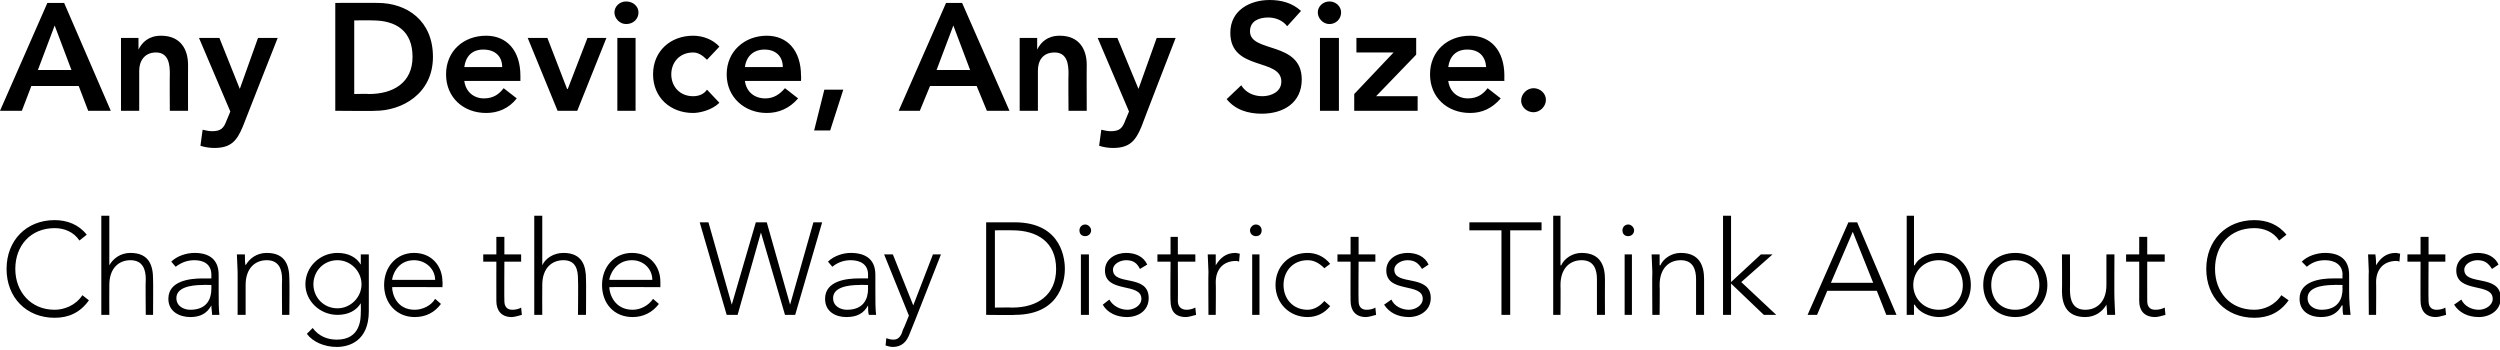
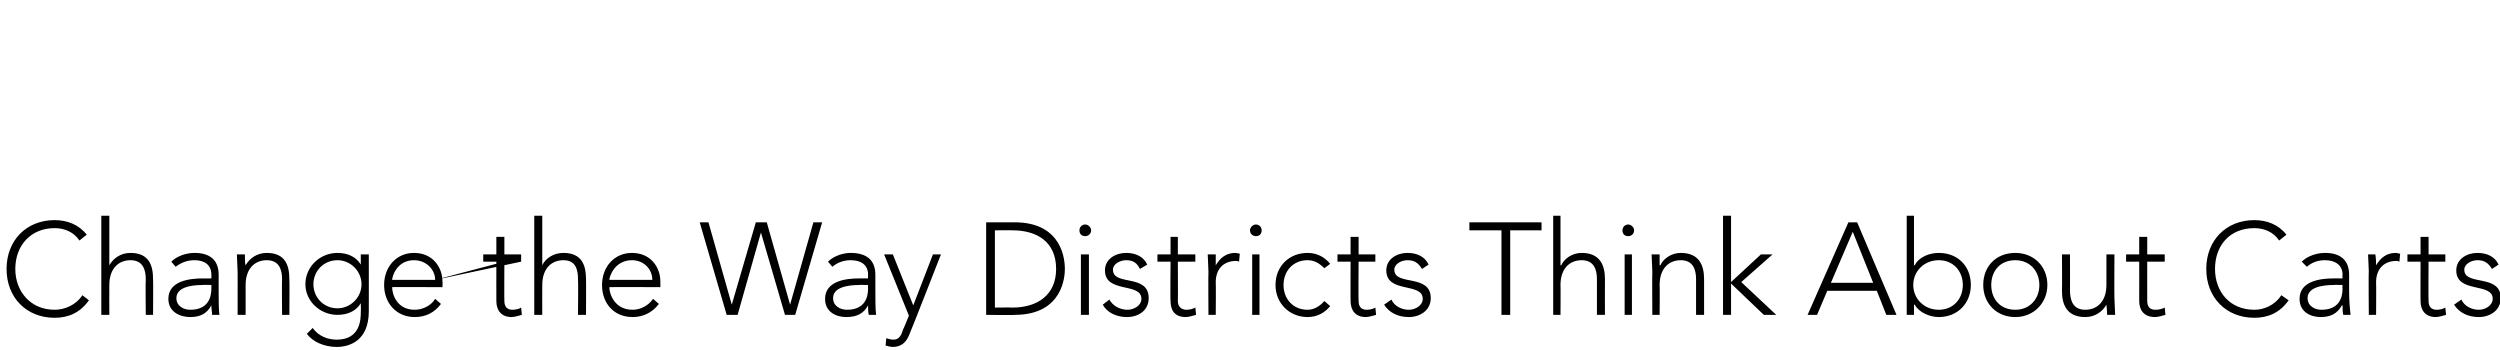
<svg xmlns="http://www.w3.org/2000/svg" version="1.1" style="top: 1.35% !important; height89.99% !important;" width="343px" height="48px" viewBox="0 0 343 48">
  <desc>Any Device, Any Size. Change the Way Districts Think About Carts</desc>
  <defs />
  <g id="Polygon18217">
-     <path d="M 12.2 41.2 C 11 42.9 9.4 43.6 7.5 43.6 C 3.6 43.6 0.9 40.8 0.9 36.9 C 0.9 33 3.6 30.2 7.5 30.2 C 9.2 30.2 10.8 30.8 11.9 32.2 C 11.9 32.2 10.9 33 10.9 33 C 10.1 31.8 8.8 31.3 7.5 31.3 C 4.2 31.3 2.1 33.7 2.1 36.9 C 2.1 40 4.2 42.5 7.5 42.5 C 8.8 42.5 10.4 41.9 11.3 40.5 C 11.3 40.5 12.2 41.2 12.2 41.2 Z M 13.9 29.6 L 15 29.6 L 15 36.4 C 15 36.4 15.02 36.39 15 36.4 C 15.5 35.5 16.5 34.7 17.9 34.7 C 20.5 34.7 21 36.5 21 38.3 C 21.03 38.3 21 43.2 21 43.2 L 20 43.2 C 20 43.2 19.95 38.35 20 38.3 C 20 37 19.6 35.7 17.9 35.7 C 16.3 35.7 15 36.8 15 39.1 C 14.98 39.09 15 43.2 15 43.2 L 13.9 43.2 L 13.9 29.6 Z M 30 39.8 C 30 41.4 30 42.3 30.1 43.2 C 30.1 43.2 29.1 43.2 29.1 43.2 C 29.1 42.8 29 42.4 29 41.9 C 29 41.9 29 41.9 29 41.9 C 28.4 43 27.5 43.5 26.1 43.5 C 24.7 43.5 23.1 42.8 23.1 41 C 23.1 38.5 26.1 38.2 27.8 38.2 C 27.75 38.21 29 38.2 29 38.2 C 29 38.2 29.01 37.7 29 37.7 C 29 36.3 28 35.7 26.7 35.7 C 25.7 35.7 24.9 36 24.1 36.6 C 24.1 36.6 23.5 35.9 23.5 35.9 C 24.3 35.1 25.6 34.7 26.7 34.7 C 28.7 34.7 30 35.6 30 37.7 C 30 37.7 30 39.8 30 39.8 Z M 27.8 39.1 C 26 39.1 24.2 39.5 24.2 40.9 C 24.2 42 25.2 42.5 26.1 42.5 C 28.4 42.5 29 41 29 39.6 C 29.01 39.63 29 39.1 29 39.1 C 29 39.1 27.82 39.07 27.8 39.1 Z M 32.6 37.3 C 32.6 36.7 32.5 35.4 32.5 34.9 C 32.5 34.9 33.6 34.9 33.6 34.9 C 33.6 35.5 33.6 36.2 33.7 36.4 C 33.7 36.4 33.7 36.4 33.7 36.4 C 34.2 35.5 35.2 34.7 36.6 34.7 C 39.2 34.7 39.7 36.5 39.7 38.3 C 39.74 38.3 39.7 43.2 39.7 43.2 L 38.7 43.2 C 38.7 43.2 38.66 38.35 38.7 38.3 C 38.7 37 38.3 35.7 36.6 35.7 C 35 35.7 33.7 36.8 33.7 39.1 C 33.69 39.09 33.7 43.2 33.7 43.2 L 32.6 43.2 C 32.6 43.2 32.61 37.27 32.6 37.3 Z M 50.6 42.7 C 50.6 46.8 47.9 47.6 46.2 47.6 C 44.5 47.6 42.9 46.9 42.1 45.8 C 42.1 45.8 42.9 45 42.9 45 C 43.7 46.1 44.9 46.6 46.2 46.6 C 49.5 46.6 49.5 43.7 49.5 42.8 C 49.53 42.78 49.5 41.6 49.5 41.6 C 49.5 41.6 49.49 41.63 49.5 41.6 C 48.9 42.6 47.8 43.2 46.3 43.2 C 43.9 43.2 41.9 41.3 41.9 39 C 41.9 36.6 43.9 34.7 46.3 34.7 C 47.8 34.7 48.9 35.3 49.5 36.3 C 49.49 36.33 49.5 36.3 49.5 36.3 L 49.5 34.9 L 50.6 34.9 C 50.6 34.9 50.61 42.71 50.6 42.7 Z M 46.3 35.7 C 44.4 35.7 43 37.2 43 39 C 43 40.8 44.4 42.3 46.3 42.3 C 48.1 42.3 49.6 40.8 49.6 39 C 49.6 37.2 48.1 35.7 46.3 35.7 Z M 60.5 41.7 C 59.6 42.9 58.4 43.5 56.9 43.5 C 54.4 43.5 52.7 41.6 52.7 39.1 C 52.7 36.6 54.4 34.7 56.8 34.7 C 59.4 34.7 60.7 36.7 60.7 38.6 C 60.75 38.6 60.7 39.4 60.7 39.4 C 60.7 39.4 53.76 39.36 53.8 39.4 C 53.8 40.3 54.4 42.5 56.9 42.5 C 58 42.5 59.2 41.9 59.7 41 C 59.7 41 60.5 41.7 60.5 41.7 Z M 59.7 38.4 C 59.7 36.9 58.4 35.7 56.8 35.7 C 54.4 35.7 53.8 38 53.8 38.4 C 53.8 38.4 59.7 38.4 59.7 38.4 Z M 71.5 35.9 L 69.2 35.9 C 69.2 35.9 69.17 41.32 69.2 41.3 C 69.2 42.1 69.6 42.5 70.3 42.5 C 70.7 42.5 71.2 42.4 71.5 42.2 C 71.5 42.2 71.6 43.2 71.6 43.2 C 71.2 43.3 70.6 43.5 70.2 43.5 C 68.7 43.5 68.1 42.5 68.1 41.3 C 68.09 41.32 68.1 35.9 68.1 35.9 L 66.3 35.9 L 66.3 34.9 L 68.1 34.9 L 68.1 32.5 L 69.2 32.5 L 69.2 34.9 L 71.5 34.9 L 71.5 35.9 Z M 73.3 29.6 L 74.4 29.6 L 74.4 36.4 C 74.4 36.4 74.42 36.39 74.4 36.4 C 74.8 35.5 75.9 34.7 77.3 34.7 C 79.9 34.7 80.4 36.5 80.4 38.3 C 80.43 38.3 80.4 43.2 80.4 43.2 L 79.3 43.2 C 79.3 43.2 79.35 38.35 79.3 38.3 C 79.3 37 79 35.7 77.3 35.7 C 75.7 35.7 74.4 36.8 74.4 39.1 C 74.38 39.09 74.4 43.2 74.4 43.2 L 73.3 43.2 L 73.3 29.6 Z M 90.4 41.7 C 89.5 42.9 88.2 43.5 86.8 43.5 C 84.2 43.5 82.6 41.6 82.6 39.1 C 82.6 36.6 84.3 34.7 86.7 34.7 C 89.3 34.7 90.6 36.7 90.6 38.6 C 90.62 38.6 90.6 39.4 90.6 39.4 C 90.6 39.4 83.64 39.36 83.6 39.4 C 83.6 40.3 84.3 42.5 86.8 42.5 C 87.9 42.5 89 41.9 89.6 41 C 89.6 41 90.4 41.7 90.4 41.7 Z M 89.5 38.4 C 89.5 36.9 88.3 35.7 86.7 35.7 C 84.3 35.7 83.6 38 83.6 38.4 C 83.6 38.4 89.5 38.4 89.5 38.4 Z M 96 30.5 L 97.2 30.5 L 100.4 41.8 L 100.4 41.8 L 103.7 30.5 L 105.2 30.5 L 108.4 41.8 L 108.4 41.8 L 111.6 30.5 L 112.8 30.5 L 109.1 43.2 L 107.7 43.2 L 104.4 31.9 L 104.4 31.9 L 101.2 43.2 L 99.7 43.2 L 96 30.5 Z M 120.1 39.8 C 120.1 41.4 120.1 42.3 120.2 43.2 C 120.2 43.2 119.2 43.2 119.2 43.2 C 119.1 42.8 119.1 42.4 119.1 41.9 C 119.1 41.9 119.1 41.9 119.1 41.9 C 118.5 43 117.6 43.5 116.1 43.5 C 114.7 43.5 113.2 42.8 113.2 41 C 113.2 38.5 116.2 38.2 117.8 38.2 C 117.82 38.21 119.1 38.2 119.1 38.2 C 119.1 38.2 119.08 37.7 119.1 37.7 C 119.1 36.3 118.1 35.7 116.7 35.7 C 115.8 35.7 114.9 36 114.2 36.6 C 114.2 36.6 113.6 35.9 113.6 35.9 C 114.4 35.1 115.7 34.7 116.7 34.7 C 118.8 34.7 120.1 35.6 120.1 37.7 C 120.1 37.7 120.1 39.8 120.1 39.8 Z M 117.9 39.1 C 116.1 39.1 114.3 39.5 114.3 40.9 C 114.3 42 115.3 42.5 116.2 42.5 C 118.5 42.5 119.1 41 119.1 39.6 C 119.08 39.63 119.1 39.1 119.1 39.1 C 119.1 39.1 117.9 39.07 117.9 39.1 Z M 124.8 45.8 C 124.4 46.9 123.7 47.6 122.5 47.6 C 122.2 47.6 121.8 47.5 121.5 47.4 C 121.5 47.4 121.6 46.4 121.6 46.4 C 121.9 46.5 122.2 46.6 122.6 46.6 C 123.4 46.6 123.7 45.9 123.9 45.2 C 123.95 45.21 124.7 43.3 124.7 43.3 L 121.3 34.9 L 122.5 34.9 L 125.3 41.9 L 128 34.9 L 129.1 34.9 C 129.1 34.9 124.83 45.82 124.8 45.8 Z M 135.3 30.5 C 135.3 30.5 139.23 30.5 139.2 30.5 C 145.9 30.5 146.1 35.9 146.1 36.9 C 146.1 37.8 145.9 43.2 139.2 43.2 C 139.23 43.25 135.3 43.2 135.3 43.2 L 135.3 30.5 Z M 136.5 42.2 C 136.5 42.2 138.92 42.17 138.9 42.2 C 142.3 42.2 144.9 40.5 144.9 36.9 C 144.9 33.2 142.3 31.6 138.9 31.6 C 138.92 31.58 136.5 31.6 136.5 31.6 L 136.5 42.2 Z M 148.3 34.9 L 149.4 34.9 L 149.4 43.2 L 148.3 43.2 L 148.3 34.9 Z M 148.9 30.8 C 149.3 30.8 149.7 31.2 149.7 31.6 C 149.7 32.1 149.3 32.4 148.9 32.4 C 148.4 32.4 148.1 32.1 148.1 31.6 C 148.1 31.2 148.4 30.8 148.9 30.8 Z M 152.2 41.1 C 152.7 42 153.7 42.5 154.7 42.5 C 155.6 42.5 156.6 41.9 156.6 41 C 156.6 38.7 151.6 40.3 151.6 37.1 C 151.6 35.5 153.1 34.7 154.5 34.7 C 155.8 34.7 156.9 35.2 157.4 36.3 C 157.4 36.3 156.4 36.9 156.4 36.9 C 156 36.1 155.5 35.7 154.5 35.7 C 153.7 35.7 152.7 36.2 152.7 37 C 152.7 39.3 157.6 37.5 157.6 40.9 C 157.6 42.6 156.2 43.5 154.6 43.5 C 153.2 43.5 151.9 42.9 151.3 41.8 C 151.3 41.8 152.2 41.1 152.2 41.1 Z M 164 35.9 L 161.6 35.9 C 161.6 35.9 161.63 41.32 161.6 41.3 C 161.6 42.1 162.1 42.5 162.8 42.5 C 163.2 42.5 163.6 42.4 164 42.2 C 164 42.2 164.1 43.2 164.1 43.2 C 163.7 43.3 163.1 43.5 162.7 43.5 C 161.1 43.5 160.6 42.5 160.6 41.3 C 160.55 41.32 160.6 35.9 160.6 35.9 L 158.8 35.9 L 158.8 34.9 L 160.6 34.9 L 160.6 32.5 L 161.6 32.5 L 161.6 34.9 L 164 34.9 L 164 35.9 Z M 165.8 37.3 C 165.8 36.7 165.7 35.4 165.7 34.9 C 165.7 34.9 166.8 34.9 166.8 34.9 C 166.8 35.5 166.8 36.2 166.8 36.4 C 167.4 35.4 168.2 34.7 169.5 34.7 C 169.7 34.7 169.9 34.8 170.1 34.8 C 170.1 34.8 170 35.9 170 35.9 C 169.8 35.8 169.7 35.8 169.6 35.8 C 167.7 35.8 166.8 37.1 166.8 38.7 C 166.84 38.71 166.8 43.2 166.8 43.2 L 165.8 43.2 C 165.8 43.2 165.76 37.27 165.8 37.3 Z M 171.8 34.9 L 172.8 34.9 L 172.8 43.2 L 171.8 43.2 L 171.8 34.9 Z M 172.3 30.8 C 172.8 30.8 173.1 31.2 173.1 31.6 C 173.1 32.1 172.8 32.4 172.3 32.4 C 171.9 32.4 171.5 32.1 171.5 31.6 C 171.5 31.2 171.9 30.8 172.3 30.8 Z M 182.5 42 C 181.7 43 180.6 43.5 179.4 43.5 C 176.9 43.5 175 41.6 175 39.1 C 175 36.5 176.9 34.7 179.4 34.7 C 180.6 34.7 181.7 35.2 182.5 36.2 C 182.5 36.2 181.7 36.8 181.7 36.8 C 181 36.1 180.3 35.7 179.4 35.7 C 177.4 35.7 176.1 37.2 176.1 39.1 C 176.1 41 177.4 42.5 179.4 42.5 C 180.3 42.5 181.1 42 181.7 41.3 C 181.7 41.3 182.5 42 182.5 42 Z M 188.7 35.9 L 186.4 35.9 C 186.4 35.9 186.36 41.32 186.4 41.3 C 186.4 42.1 186.8 42.5 187.5 42.5 C 187.9 42.5 188.4 42.4 188.7 42.2 C 188.7 42.2 188.8 43.2 188.8 43.2 C 188.4 43.3 187.8 43.5 187.4 43.5 C 185.9 43.5 185.3 42.5 185.3 41.3 C 185.28 41.32 185.3 35.9 185.3 35.9 L 183.5 35.9 L 183.5 34.9 L 185.3 34.9 L 185.3 32.5 L 186.4 32.5 L 186.4 34.9 L 188.7 34.9 L 188.7 35.9 Z M 190.9 41.1 C 191.3 42 192.3 42.5 193.3 42.5 C 194.2 42.5 195.2 41.9 195.2 41 C 195.2 38.7 190.2 40.3 190.2 37.1 C 190.2 35.5 191.7 34.7 193.1 34.7 C 194.4 34.7 195.5 35.2 196 36.3 C 196 36.3 195.1 36.9 195.1 36.9 C 194.6 36.1 194.1 35.7 193.1 35.7 C 192.3 35.7 191.3 36.2 191.3 37 C 191.3 39.3 196.3 37.5 196.3 40.9 C 196.3 42.6 194.8 43.5 193.3 43.5 C 191.8 43.5 190.6 42.9 189.9 41.8 C 189.9 41.8 190.9 41.1 190.9 41.1 Z M 206 31.6 L 201.6 31.6 L 201.6 30.5 L 211.5 30.5 L 211.5 31.6 L 207.2 31.6 L 207.2 43.2 L 206 43.2 L 206 31.6 Z M 213.1 29.6 L 214.1 29.6 L 214.1 36.4 C 214.1 36.4 214.17 36.39 214.2 36.4 C 214.6 35.5 215.7 34.7 217 34.7 C 219.6 34.7 220.2 36.5 220.2 38.3 C 220.18 38.3 220.2 43.2 220.2 43.2 L 219.1 43.2 C 219.1 43.2 219.1 38.35 219.1 38.3 C 219.1 37 218.7 35.7 217 35.7 C 215.4 35.7 214.1 36.8 214.1 39.1 C 214.13 39.09 214.1 43.2 214.1 43.2 L 213.1 43.2 L 213.1 29.6 Z M 222.9 34.9 L 223.9 34.9 L 223.9 43.2 L 222.9 43.2 L 222.9 34.9 Z M 223.4 30.8 C 223.8 30.8 224.2 31.2 224.2 31.6 C 224.2 32.1 223.8 32.4 223.4 32.4 C 222.9 32.4 222.6 32.1 222.6 31.6 C 222.6 31.2 222.9 30.8 223.4 30.8 Z M 226.7 37.3 C 226.7 36.7 226.6 35.4 226.6 34.9 C 226.6 34.9 227.7 34.9 227.7 34.9 C 227.7 35.5 227.7 36.2 227.7 36.4 C 227.7 36.4 227.8 36.4 227.8 36.4 C 228.2 35.5 229.3 34.7 230.6 34.7 C 233.2 34.7 233.8 36.5 233.8 38.3 C 233.79 38.3 233.8 43.2 233.8 43.2 L 232.7 43.2 C 232.7 43.2 232.71 38.35 232.7 38.3 C 232.7 37 232.3 35.7 230.6 35.7 C 229 35.7 227.7 36.8 227.7 39.1 C 227.74 39.09 227.7 43.2 227.7 43.2 L 226.7 43.2 C 226.7 43.2 226.66 37.27 226.7 37.3 Z M 236.4 29.6 L 237.5 29.6 L 237.5 38.7 L 241.6 34.9 L 243.2 34.9 L 238.9 38.7 L 243.7 43.2 L 242 43.2 L 237.5 38.9 L 237.5 43.2 L 236.4 43.2 L 236.4 29.6 Z M 253.6 30.5 L 254.8 30.5 L 260.2 43.2 L 258.8 43.2 L 257.5 39.9 L 250.7 39.9 L 249.3 43.2 L 248 43.2 L 253.6 30.5 Z M 254.2 31.8 L 251.2 38.8 L 257 38.8 L 254.2 31.8 Z M 261.6 29.6 L 262.6 29.6 L 262.6 36.4 C 262.6 36.4 262.67 36.39 262.7 36.4 C 263.3 35.2 264.8 34.7 266 34.7 C 268.6 34.7 270.4 36.5 270.4 39.1 C 270.4 41.6 268.6 43.5 266 43.5 C 264.8 43.5 263.3 42.9 262.7 41.8 C 262.67 41.79 262.6 41.8 262.6 41.8 L 262.6 43.2 L 261.6 43.2 L 261.6 29.6 Z M 266 42.5 C 268 42.5 269.3 41 269.3 39.1 C 269.3 37.2 268 35.7 266 35.7 C 264 35.7 262.5 37.2 262.5 39.1 C 262.5 41 264 42.5 266 42.5 Z M 276.5 34.7 C 279 34.7 280.9 36.5 280.9 39.1 C 280.9 41.6 279 43.5 276.5 43.5 C 273.9 43.5 272.1 41.6 272.1 39.1 C 272.1 36.5 273.9 34.7 276.5 34.7 Z M 276.5 42.5 C 278.5 42.5 279.8 41 279.8 39.1 C 279.8 37.2 278.5 35.7 276.5 35.7 C 274.4 35.7 273.2 37.2 273.2 39.1 C 273.2 41 274.4 42.5 276.5 42.5 Z M 290.1 40.9 C 290.1 41.5 290.2 42.8 290.2 43.2 C 290.2 43.2 289.1 43.2 289.1 43.2 C 289.1 42.6 289 41.9 289 41.8 C 289 41.8 289 41.8 289 41.8 C 288.5 42.7 287.5 43.5 286.1 43.5 C 283.5 43.5 282.9 41.7 282.9 39.9 C 282.94 39.88 282.9 34.9 282.9 34.9 L 284 34.9 C 284 34.9 284.02 39.83 284 39.8 C 284 41.2 284.4 42.5 286.1 42.5 C 287.7 42.5 289 41.4 289 39.1 C 288.99 39.09 289 34.9 289 34.9 L 290.1 34.9 C 290.1 34.9 290.07 40.91 290.1 40.9 Z M 297 35.9 L 294.6 35.9 C 294.6 35.9 294.59 41.32 294.6 41.3 C 294.6 42.1 295 42.5 295.7 42.5 C 296.2 42.5 296.6 42.4 297 42.2 C 297 42.2 297.1 43.2 297.1 43.2 C 296.7 43.3 296.1 43.5 295.7 43.5 C 294.1 43.5 293.5 42.5 293.5 41.3 C 293.51 41.32 293.5 35.9 293.5 35.9 L 291.7 35.9 L 291.7 34.9 L 293.5 34.9 L 293.5 32.5 L 294.6 32.5 L 294.6 34.9 L 297 34.9 L 297 35.9 Z M 314 41.2 C 312.8 42.9 311.2 43.6 309.3 43.6 C 305.4 43.6 302.7 40.8 302.7 36.9 C 302.7 33 305.4 30.2 309.3 30.2 C 311 30.2 312.6 30.8 313.7 32.2 C 313.7 32.2 312.7 33 312.7 33 C 311.9 31.8 310.6 31.3 309.3 31.3 C 305.9 31.3 303.9 33.7 303.9 36.9 C 303.9 40 305.9 42.5 309.3 42.5 C 310.6 42.5 312.1 41.9 313 40.5 C 313 40.5 314 41.2 314 41.2 Z M 322.3 39.8 C 322.3 41.4 322.4 42.3 322.5 43.2 C 322.5 43.2 321.5 43.2 321.5 43.2 C 321.4 42.8 321.4 42.4 321.4 41.9 C 321.4 41.9 321.3 41.9 321.3 41.9 C 320.7 43 319.8 43.5 318.4 43.5 C 317 43.5 315.5 42.8 315.5 41 C 315.5 38.5 318.5 38.2 320.1 38.2 C 320.1 38.21 321.4 38.2 321.4 38.2 C 321.4 38.2 321.36 37.7 321.4 37.7 C 321.4 36.3 320.3 35.7 319 35.7 C 318 35.7 317.2 36 316.5 36.6 C 316.5 36.6 315.8 35.9 315.8 35.9 C 316.6 35.1 317.9 34.7 319 34.7 C 321 34.7 322.3 35.6 322.3 37.7 C 322.3 37.7 322.3 39.8 322.3 39.8 Z M 320.2 39.1 C 318.4 39.1 316.6 39.5 316.6 40.9 C 316.6 42 317.6 42.5 318.5 42.5 C 320.8 42.5 321.4 41 321.4 39.6 C 321.36 39.63 321.4 39.1 321.4 39.1 C 321.4 39.1 320.17 39.07 320.2 39.1 Z M 325 37.3 C 325 36.7 324.9 35.4 324.9 34.9 C 324.9 34.9 325.9 34.9 325.9 34.9 C 326 35.5 326 36.2 326 36.4 C 326.6 35.4 327.4 34.7 328.7 34.7 C 328.9 34.7 329.1 34.8 329.3 34.8 C 329.3 34.8 329.2 35.9 329.2 35.9 C 329 35.8 328.9 35.8 328.8 35.8 C 326.9 35.8 326 37.1 326 38.7 C 326.03 38.71 326 43.2 326 43.2 L 325 43.2 C 325 43.2 324.95 37.27 325 37.3 Z M 335.5 35.9 L 333.2 35.9 C 333.2 35.9 333.16 41.32 333.2 41.3 C 333.2 42.1 333.6 42.5 334.3 42.5 C 334.7 42.5 335.2 42.4 335.5 42.2 C 335.5 42.2 335.6 43.2 335.6 43.2 C 335.2 43.3 334.6 43.5 334.2 43.5 C 332.7 43.5 332.1 42.5 332.1 41.3 C 332.08 41.32 332.1 35.9 332.1 35.9 L 330.3 35.9 L 330.3 34.9 L 332.1 34.9 L 332.1 32.5 L 333.2 32.5 L 333.2 34.9 L 335.5 34.9 L 335.5 35.9 Z M 337.7 41.1 C 338.1 42 339.1 42.5 340.1 42.5 C 341 42.5 342 41.9 342 41 C 342 38.7 337 40.3 337 37.1 C 337 35.5 338.5 34.7 339.9 34.7 C 341.2 34.7 342.3 35.2 342.8 36.3 C 342.8 36.3 341.9 36.9 341.9 36.9 C 341.4 36.1 340.9 35.7 339.9 35.7 C 339.1 35.7 338.1 36.2 338.1 37 C 338.1 39.3 343.1 37.5 343.1 40.9 C 343.1 42.6 341.6 43.5 340.1 43.5 C 338.6 43.5 337.4 42.9 336.7 41.8 C 336.7 41.8 337.7 41.1 337.7 41.1 Z " stroke="none" fill="#000" />
+     <path d="M 12.2 41.2 C 11 42.9 9.4 43.6 7.5 43.6 C 3.6 43.6 0.9 40.8 0.9 36.9 C 0.9 33 3.6 30.2 7.5 30.2 C 9.2 30.2 10.8 30.8 11.9 32.2 C 11.9 32.2 10.9 33 10.9 33 C 10.1 31.8 8.8 31.3 7.5 31.3 C 4.2 31.3 2.1 33.7 2.1 36.9 C 2.1 40 4.2 42.5 7.5 42.5 C 8.8 42.5 10.4 41.9 11.3 40.5 C 11.3 40.5 12.2 41.2 12.2 41.2 Z M 13.9 29.6 L 15 29.6 L 15 36.4 C 15 36.4 15.02 36.39 15 36.4 C 15.5 35.5 16.5 34.7 17.9 34.7 C 20.5 34.7 21 36.5 21 38.3 C 21.03 38.3 21 43.2 21 43.2 L 20 43.2 C 20 43.2 19.95 38.35 20 38.3 C 20 37 19.6 35.7 17.9 35.7 C 16.3 35.7 15 36.8 15 39.1 C 14.98 39.09 15 43.2 15 43.2 L 13.9 43.2 L 13.9 29.6 Z M 30 39.8 C 30 41.4 30 42.3 30.1 43.2 C 30.1 43.2 29.1 43.2 29.1 43.2 C 29.1 42.8 29 42.4 29 41.9 C 29 41.9 29 41.9 29 41.9 C 28.4 43 27.5 43.5 26.1 43.5 C 24.7 43.5 23.1 42.8 23.1 41 C 23.1 38.5 26.1 38.2 27.8 38.2 C 27.75 38.21 29 38.2 29 38.2 C 29 38.2 29.01 37.7 29 37.7 C 29 36.3 28 35.7 26.7 35.7 C 25.7 35.7 24.9 36 24.1 36.6 C 24.1 36.6 23.5 35.9 23.5 35.9 C 24.3 35.1 25.6 34.7 26.7 34.7 C 28.7 34.7 30 35.6 30 37.7 C 30 37.7 30 39.8 30 39.8 Z M 27.8 39.1 C 26 39.1 24.2 39.5 24.2 40.9 C 24.2 42 25.2 42.5 26.1 42.5 C 28.4 42.5 29 41 29 39.6 C 29.01 39.63 29 39.1 29 39.1 C 29 39.1 27.82 39.07 27.8 39.1 Z M 32.6 37.3 C 32.6 36.7 32.5 35.4 32.5 34.9 C 32.5 34.9 33.6 34.9 33.6 34.9 C 33.6 35.5 33.6 36.2 33.7 36.4 C 33.7 36.4 33.7 36.4 33.7 36.4 C 34.2 35.5 35.2 34.7 36.6 34.7 C 39.2 34.7 39.7 36.5 39.7 38.3 C 39.74 38.3 39.7 43.2 39.7 43.2 L 38.7 43.2 C 38.7 43.2 38.66 38.35 38.7 38.3 C 38.7 37 38.3 35.7 36.6 35.7 C 35 35.7 33.7 36.8 33.7 39.1 C 33.69 39.09 33.7 43.2 33.7 43.2 L 32.6 43.2 C 32.6 43.2 32.61 37.27 32.6 37.3 Z M 50.6 42.7 C 50.6 46.8 47.9 47.6 46.2 47.6 C 44.5 47.6 42.9 46.9 42.1 45.8 C 42.1 45.8 42.9 45 42.9 45 C 43.7 46.1 44.9 46.6 46.2 46.6 C 49.5 46.6 49.5 43.7 49.5 42.8 C 49.53 42.78 49.5 41.6 49.5 41.6 C 49.5 41.6 49.49 41.63 49.5 41.6 C 48.9 42.6 47.8 43.2 46.3 43.2 C 43.9 43.2 41.9 41.3 41.9 39 C 41.9 36.6 43.9 34.7 46.3 34.7 C 47.8 34.7 48.9 35.3 49.5 36.3 C 49.49 36.33 49.5 36.3 49.5 36.3 L 49.5 34.9 L 50.6 34.9 C 50.6 34.9 50.61 42.71 50.6 42.7 Z M 46.3 35.7 C 44.4 35.7 43 37.2 43 39 C 43 40.8 44.4 42.3 46.3 42.3 C 48.1 42.3 49.6 40.8 49.6 39 C 49.6 37.2 48.1 35.7 46.3 35.7 Z M 60.5 41.7 C 59.6 42.9 58.4 43.5 56.9 43.5 C 54.4 43.5 52.7 41.6 52.7 39.1 C 52.7 36.6 54.4 34.7 56.8 34.7 C 59.4 34.7 60.7 36.7 60.7 38.6 C 60.75 38.6 60.7 39.4 60.7 39.4 C 60.7 39.4 53.76 39.36 53.8 39.4 C 53.8 40.3 54.4 42.5 56.9 42.5 C 58 42.5 59.2 41.9 59.7 41 C 59.7 41 60.5 41.7 60.5 41.7 Z M 59.7 38.4 C 59.7 36.9 58.4 35.7 56.8 35.7 C 54.4 35.7 53.8 38 53.8 38.4 C 53.8 38.4 59.7 38.4 59.7 38.4 Z L 69.2 35.9 C 69.2 35.9 69.17 41.32 69.2 41.3 C 69.2 42.1 69.6 42.5 70.3 42.5 C 70.7 42.5 71.2 42.4 71.5 42.2 C 71.5 42.2 71.6 43.2 71.6 43.2 C 71.2 43.3 70.6 43.5 70.2 43.5 C 68.7 43.5 68.1 42.5 68.1 41.3 C 68.09 41.32 68.1 35.9 68.1 35.9 L 66.3 35.9 L 66.3 34.9 L 68.1 34.9 L 68.1 32.5 L 69.2 32.5 L 69.2 34.9 L 71.5 34.9 L 71.5 35.9 Z M 73.3 29.6 L 74.4 29.6 L 74.4 36.4 C 74.4 36.4 74.42 36.39 74.4 36.4 C 74.8 35.5 75.9 34.7 77.3 34.7 C 79.9 34.7 80.4 36.5 80.4 38.3 C 80.43 38.3 80.4 43.2 80.4 43.2 L 79.3 43.2 C 79.3 43.2 79.35 38.35 79.3 38.3 C 79.3 37 79 35.7 77.3 35.7 C 75.7 35.7 74.4 36.8 74.4 39.1 C 74.38 39.09 74.4 43.2 74.4 43.2 L 73.3 43.2 L 73.3 29.6 Z M 90.4 41.7 C 89.5 42.9 88.2 43.5 86.8 43.5 C 84.2 43.5 82.6 41.6 82.6 39.1 C 82.6 36.6 84.3 34.7 86.7 34.7 C 89.3 34.7 90.6 36.7 90.6 38.6 C 90.62 38.6 90.6 39.4 90.6 39.4 C 90.6 39.4 83.64 39.36 83.6 39.4 C 83.6 40.3 84.3 42.5 86.8 42.5 C 87.9 42.5 89 41.9 89.6 41 C 89.6 41 90.4 41.7 90.4 41.7 Z M 89.5 38.4 C 89.5 36.9 88.3 35.7 86.7 35.7 C 84.3 35.7 83.6 38 83.6 38.4 C 83.6 38.4 89.5 38.4 89.5 38.4 Z M 96 30.5 L 97.2 30.5 L 100.4 41.8 L 100.4 41.8 L 103.7 30.5 L 105.2 30.5 L 108.4 41.8 L 108.4 41.8 L 111.6 30.5 L 112.8 30.5 L 109.1 43.2 L 107.7 43.2 L 104.4 31.9 L 104.4 31.9 L 101.2 43.2 L 99.7 43.2 L 96 30.5 Z M 120.1 39.8 C 120.1 41.4 120.1 42.3 120.2 43.2 C 120.2 43.2 119.2 43.2 119.2 43.2 C 119.1 42.8 119.1 42.4 119.1 41.9 C 119.1 41.9 119.1 41.9 119.1 41.9 C 118.5 43 117.6 43.5 116.1 43.5 C 114.7 43.5 113.2 42.8 113.2 41 C 113.2 38.5 116.2 38.2 117.8 38.2 C 117.82 38.21 119.1 38.2 119.1 38.2 C 119.1 38.2 119.08 37.7 119.1 37.7 C 119.1 36.3 118.1 35.7 116.7 35.7 C 115.8 35.7 114.9 36 114.2 36.6 C 114.2 36.6 113.6 35.9 113.6 35.9 C 114.4 35.1 115.7 34.7 116.7 34.7 C 118.8 34.7 120.1 35.6 120.1 37.7 C 120.1 37.7 120.1 39.8 120.1 39.8 Z M 117.9 39.1 C 116.1 39.1 114.3 39.5 114.3 40.9 C 114.3 42 115.3 42.5 116.2 42.5 C 118.5 42.5 119.1 41 119.1 39.6 C 119.08 39.63 119.1 39.1 119.1 39.1 C 119.1 39.1 117.9 39.07 117.9 39.1 Z M 124.8 45.8 C 124.4 46.9 123.7 47.6 122.5 47.6 C 122.2 47.6 121.8 47.5 121.5 47.4 C 121.5 47.4 121.6 46.4 121.6 46.4 C 121.9 46.5 122.2 46.6 122.6 46.6 C 123.4 46.6 123.7 45.9 123.9 45.2 C 123.95 45.21 124.7 43.3 124.7 43.3 L 121.3 34.9 L 122.5 34.9 L 125.3 41.9 L 128 34.9 L 129.1 34.9 C 129.1 34.9 124.83 45.82 124.8 45.8 Z M 135.3 30.5 C 135.3 30.5 139.23 30.5 139.2 30.5 C 145.9 30.5 146.1 35.9 146.1 36.9 C 146.1 37.8 145.9 43.2 139.2 43.2 C 139.23 43.25 135.3 43.2 135.3 43.2 L 135.3 30.5 Z M 136.5 42.2 C 136.5 42.2 138.92 42.17 138.9 42.2 C 142.3 42.2 144.9 40.5 144.9 36.9 C 144.9 33.2 142.3 31.6 138.9 31.6 C 138.92 31.58 136.5 31.6 136.5 31.6 L 136.5 42.2 Z M 148.3 34.9 L 149.4 34.9 L 149.4 43.2 L 148.3 43.2 L 148.3 34.9 Z M 148.9 30.8 C 149.3 30.8 149.7 31.2 149.7 31.6 C 149.7 32.1 149.3 32.4 148.9 32.4 C 148.4 32.4 148.1 32.1 148.1 31.6 C 148.1 31.2 148.4 30.8 148.9 30.8 Z M 152.2 41.1 C 152.7 42 153.7 42.5 154.7 42.5 C 155.6 42.5 156.6 41.9 156.6 41 C 156.6 38.7 151.6 40.3 151.6 37.1 C 151.6 35.5 153.1 34.7 154.5 34.7 C 155.8 34.7 156.9 35.2 157.4 36.3 C 157.4 36.3 156.4 36.9 156.4 36.9 C 156 36.1 155.5 35.7 154.5 35.7 C 153.7 35.7 152.7 36.2 152.7 37 C 152.7 39.3 157.6 37.5 157.6 40.9 C 157.6 42.6 156.2 43.5 154.6 43.5 C 153.2 43.5 151.9 42.9 151.3 41.8 C 151.3 41.8 152.2 41.1 152.2 41.1 Z M 164 35.9 L 161.6 35.9 C 161.6 35.9 161.63 41.32 161.6 41.3 C 161.6 42.1 162.1 42.5 162.8 42.5 C 163.2 42.5 163.6 42.4 164 42.2 C 164 42.2 164.1 43.2 164.1 43.2 C 163.7 43.3 163.1 43.5 162.7 43.5 C 161.1 43.5 160.6 42.5 160.6 41.3 C 160.55 41.32 160.6 35.9 160.6 35.9 L 158.8 35.9 L 158.8 34.9 L 160.6 34.9 L 160.6 32.5 L 161.6 32.5 L 161.6 34.9 L 164 34.9 L 164 35.9 Z M 165.8 37.3 C 165.8 36.7 165.7 35.4 165.7 34.9 C 165.7 34.9 166.8 34.9 166.8 34.9 C 166.8 35.5 166.8 36.2 166.8 36.4 C 167.4 35.4 168.2 34.7 169.5 34.7 C 169.7 34.7 169.9 34.8 170.1 34.8 C 170.1 34.8 170 35.9 170 35.9 C 169.8 35.8 169.7 35.8 169.6 35.8 C 167.7 35.8 166.8 37.1 166.8 38.7 C 166.84 38.71 166.8 43.2 166.8 43.2 L 165.8 43.2 C 165.8 43.2 165.76 37.27 165.8 37.3 Z M 171.8 34.9 L 172.8 34.9 L 172.8 43.2 L 171.8 43.2 L 171.8 34.9 Z M 172.3 30.8 C 172.8 30.8 173.1 31.2 173.1 31.6 C 173.1 32.1 172.8 32.4 172.3 32.4 C 171.9 32.4 171.5 32.1 171.5 31.6 C 171.5 31.2 171.9 30.8 172.3 30.8 Z M 182.5 42 C 181.7 43 180.6 43.5 179.4 43.5 C 176.9 43.5 175 41.6 175 39.1 C 175 36.5 176.9 34.7 179.4 34.7 C 180.6 34.7 181.7 35.2 182.5 36.2 C 182.5 36.2 181.7 36.8 181.7 36.8 C 181 36.1 180.3 35.7 179.4 35.7 C 177.4 35.7 176.1 37.2 176.1 39.1 C 176.1 41 177.4 42.5 179.4 42.5 C 180.3 42.5 181.1 42 181.7 41.3 C 181.7 41.3 182.5 42 182.5 42 Z M 188.7 35.9 L 186.4 35.9 C 186.4 35.9 186.36 41.32 186.4 41.3 C 186.4 42.1 186.8 42.5 187.5 42.5 C 187.9 42.5 188.4 42.4 188.7 42.2 C 188.7 42.2 188.8 43.2 188.8 43.2 C 188.4 43.3 187.8 43.5 187.4 43.5 C 185.9 43.5 185.3 42.5 185.3 41.3 C 185.28 41.32 185.3 35.9 185.3 35.9 L 183.5 35.9 L 183.5 34.9 L 185.3 34.9 L 185.3 32.5 L 186.4 32.5 L 186.4 34.9 L 188.7 34.9 L 188.7 35.9 Z M 190.9 41.1 C 191.3 42 192.3 42.5 193.3 42.5 C 194.2 42.5 195.2 41.9 195.2 41 C 195.2 38.7 190.2 40.3 190.2 37.1 C 190.2 35.5 191.7 34.7 193.1 34.7 C 194.4 34.7 195.5 35.2 196 36.3 C 196 36.3 195.1 36.9 195.1 36.9 C 194.6 36.1 194.1 35.7 193.1 35.7 C 192.3 35.7 191.3 36.2 191.3 37 C 191.3 39.3 196.3 37.5 196.3 40.9 C 196.3 42.6 194.8 43.5 193.3 43.5 C 191.8 43.5 190.6 42.9 189.9 41.8 C 189.9 41.8 190.9 41.1 190.9 41.1 Z M 206 31.6 L 201.6 31.6 L 201.6 30.5 L 211.5 30.5 L 211.5 31.6 L 207.2 31.6 L 207.2 43.2 L 206 43.2 L 206 31.6 Z M 213.1 29.6 L 214.1 29.6 L 214.1 36.4 C 214.1 36.4 214.17 36.39 214.2 36.4 C 214.6 35.5 215.7 34.7 217 34.7 C 219.6 34.7 220.2 36.5 220.2 38.3 C 220.18 38.3 220.2 43.2 220.2 43.2 L 219.1 43.2 C 219.1 43.2 219.1 38.35 219.1 38.3 C 219.1 37 218.7 35.7 217 35.7 C 215.4 35.7 214.1 36.8 214.1 39.1 C 214.13 39.09 214.1 43.2 214.1 43.2 L 213.1 43.2 L 213.1 29.6 Z M 222.9 34.9 L 223.9 34.9 L 223.9 43.2 L 222.9 43.2 L 222.9 34.9 Z M 223.4 30.8 C 223.8 30.8 224.2 31.2 224.2 31.6 C 224.2 32.1 223.8 32.4 223.4 32.4 C 222.9 32.4 222.6 32.1 222.6 31.6 C 222.6 31.2 222.9 30.8 223.4 30.8 Z M 226.7 37.3 C 226.7 36.7 226.6 35.4 226.6 34.9 C 226.6 34.9 227.7 34.9 227.7 34.9 C 227.7 35.5 227.7 36.2 227.7 36.4 C 227.7 36.4 227.8 36.4 227.8 36.4 C 228.2 35.5 229.3 34.7 230.6 34.7 C 233.2 34.7 233.8 36.5 233.8 38.3 C 233.79 38.3 233.8 43.2 233.8 43.2 L 232.7 43.2 C 232.7 43.2 232.71 38.35 232.7 38.3 C 232.7 37 232.3 35.7 230.6 35.7 C 229 35.7 227.7 36.8 227.7 39.1 C 227.74 39.09 227.7 43.2 227.7 43.2 L 226.7 43.2 C 226.7 43.2 226.66 37.27 226.7 37.3 Z M 236.4 29.6 L 237.5 29.6 L 237.5 38.7 L 241.6 34.9 L 243.2 34.9 L 238.9 38.7 L 243.7 43.2 L 242 43.2 L 237.5 38.9 L 237.5 43.2 L 236.4 43.2 L 236.4 29.6 Z M 253.6 30.5 L 254.8 30.5 L 260.2 43.2 L 258.8 43.2 L 257.5 39.9 L 250.7 39.9 L 249.3 43.2 L 248 43.2 L 253.6 30.5 Z M 254.2 31.8 L 251.2 38.8 L 257 38.8 L 254.2 31.8 Z M 261.6 29.6 L 262.6 29.6 L 262.6 36.4 C 262.6 36.4 262.67 36.39 262.7 36.4 C 263.3 35.2 264.8 34.7 266 34.7 C 268.6 34.7 270.4 36.5 270.4 39.1 C 270.4 41.6 268.6 43.5 266 43.5 C 264.8 43.5 263.3 42.9 262.7 41.8 C 262.67 41.79 262.6 41.8 262.6 41.8 L 262.6 43.2 L 261.6 43.2 L 261.6 29.6 Z M 266 42.5 C 268 42.5 269.3 41 269.3 39.1 C 269.3 37.2 268 35.7 266 35.7 C 264 35.7 262.5 37.2 262.5 39.1 C 262.5 41 264 42.5 266 42.5 Z M 276.5 34.7 C 279 34.7 280.9 36.5 280.9 39.1 C 280.9 41.6 279 43.5 276.5 43.5 C 273.9 43.5 272.1 41.6 272.1 39.1 C 272.1 36.5 273.9 34.7 276.5 34.7 Z M 276.5 42.5 C 278.5 42.5 279.8 41 279.8 39.1 C 279.8 37.2 278.5 35.7 276.5 35.7 C 274.4 35.7 273.2 37.2 273.2 39.1 C 273.2 41 274.4 42.5 276.5 42.5 Z M 290.1 40.9 C 290.1 41.5 290.2 42.8 290.2 43.2 C 290.2 43.2 289.1 43.2 289.1 43.2 C 289.1 42.6 289 41.9 289 41.8 C 289 41.8 289 41.8 289 41.8 C 288.5 42.7 287.5 43.5 286.1 43.5 C 283.5 43.5 282.9 41.7 282.9 39.9 C 282.94 39.88 282.9 34.9 282.9 34.9 L 284 34.9 C 284 34.9 284.02 39.83 284 39.8 C 284 41.2 284.4 42.5 286.1 42.5 C 287.7 42.5 289 41.4 289 39.1 C 288.99 39.09 289 34.9 289 34.9 L 290.1 34.9 C 290.1 34.9 290.07 40.91 290.1 40.9 Z M 297 35.9 L 294.6 35.9 C 294.6 35.9 294.59 41.32 294.6 41.3 C 294.6 42.1 295 42.5 295.7 42.5 C 296.2 42.5 296.6 42.4 297 42.2 C 297 42.2 297.1 43.2 297.1 43.2 C 296.7 43.3 296.1 43.5 295.7 43.5 C 294.1 43.5 293.5 42.5 293.5 41.3 C 293.51 41.32 293.5 35.9 293.5 35.9 L 291.7 35.9 L 291.7 34.9 L 293.5 34.9 L 293.5 32.5 L 294.6 32.5 L 294.6 34.9 L 297 34.9 L 297 35.9 Z M 314 41.2 C 312.8 42.9 311.2 43.6 309.3 43.6 C 305.4 43.6 302.7 40.8 302.7 36.9 C 302.7 33 305.4 30.2 309.3 30.2 C 311 30.2 312.6 30.8 313.7 32.2 C 313.7 32.2 312.7 33 312.7 33 C 311.9 31.8 310.6 31.3 309.3 31.3 C 305.9 31.3 303.9 33.7 303.9 36.9 C 303.9 40 305.9 42.5 309.3 42.5 C 310.6 42.5 312.1 41.9 313 40.5 C 313 40.5 314 41.2 314 41.2 Z M 322.3 39.8 C 322.3 41.4 322.4 42.3 322.5 43.2 C 322.5 43.2 321.5 43.2 321.5 43.2 C 321.4 42.8 321.4 42.4 321.4 41.9 C 321.4 41.9 321.3 41.9 321.3 41.9 C 320.7 43 319.8 43.5 318.4 43.5 C 317 43.5 315.5 42.8 315.5 41 C 315.5 38.5 318.5 38.2 320.1 38.2 C 320.1 38.21 321.4 38.2 321.4 38.2 C 321.4 38.2 321.36 37.7 321.4 37.7 C 321.4 36.3 320.3 35.7 319 35.7 C 318 35.7 317.2 36 316.5 36.6 C 316.5 36.6 315.8 35.9 315.8 35.9 C 316.6 35.1 317.9 34.7 319 34.7 C 321 34.7 322.3 35.6 322.3 37.7 C 322.3 37.7 322.3 39.8 322.3 39.8 Z M 320.2 39.1 C 318.4 39.1 316.6 39.5 316.6 40.9 C 316.6 42 317.6 42.5 318.5 42.5 C 320.8 42.5 321.4 41 321.4 39.6 C 321.36 39.63 321.4 39.1 321.4 39.1 C 321.4 39.1 320.17 39.07 320.2 39.1 Z M 325 37.3 C 325 36.7 324.9 35.4 324.9 34.9 C 324.9 34.9 325.9 34.9 325.9 34.9 C 326 35.5 326 36.2 326 36.4 C 326.6 35.4 327.4 34.7 328.7 34.7 C 328.9 34.7 329.1 34.8 329.3 34.8 C 329.3 34.8 329.2 35.9 329.2 35.9 C 329 35.8 328.9 35.8 328.8 35.8 C 326.9 35.8 326 37.1 326 38.7 C 326.03 38.71 326 43.2 326 43.2 L 325 43.2 C 325 43.2 324.95 37.27 325 37.3 Z M 335.5 35.9 L 333.2 35.9 C 333.2 35.9 333.16 41.32 333.2 41.3 C 333.2 42.1 333.6 42.5 334.3 42.5 C 334.7 42.5 335.2 42.4 335.5 42.2 C 335.5 42.2 335.6 43.2 335.6 43.2 C 335.2 43.3 334.6 43.5 334.2 43.5 C 332.7 43.5 332.1 42.5 332.1 41.3 C 332.08 41.32 332.1 35.9 332.1 35.9 L 330.3 35.9 L 330.3 34.9 L 332.1 34.9 L 332.1 32.5 L 333.2 32.5 L 333.2 34.9 L 335.5 34.9 L 335.5 35.9 Z M 337.7 41.1 C 338.1 42 339.1 42.5 340.1 42.5 C 341 42.5 342 41.9 342 41 C 342 38.7 337 40.3 337 37.1 C 337 35.5 338.5 34.7 339.9 34.7 C 341.2 34.7 342.3 35.2 342.8 36.3 C 342.8 36.3 341.9 36.9 341.9 36.9 C 341.4 36.1 340.9 35.7 339.9 35.7 C 339.1 35.7 338.1 36.2 338.1 37 C 338.1 39.3 343.1 37.5 343.1 40.9 C 343.1 42.6 341.6 43.5 340.1 43.5 C 338.6 43.5 337.4 42.9 336.7 41.8 C 336.7 41.8 337.7 41.1 337.7 41.1 Z " stroke="none" fill="#000" />
  </g>
  <g id="Polygon18216">
-     <path d="M 6.5 0.4 L 8.8 0.4 L 15.2 15.2 L 12.1 15.2 L 10.8 11.8 L 4.3 11.8 L 3 15.2 L 0 15.2 L 6.5 0.4 Z M 9.8 9.6 L 7.5 3.5 L 5.2 9.6 L 9.8 9.6 Z M 16.6 5.2 L 19 5.2 L 19 6.8 C 19 6.8 19.03 6.78 19 6.8 C 19.5 5.8 20.4 4.9 22.1 4.9 C 24.8 4.9 25.8 6.8 25.8 8.9 C 25.79 8.88 25.8 15.2 25.8 15.2 L 23.3 15.2 C 23.3 15.2 23.27 10.14 23.3 10.1 C 23.3 9 23.2 7.2 21.4 7.2 C 19.8 7.2 19.1 8.4 19.1 9.7 C 19.11 9.74 19.1 15.2 19.1 15.2 L 16.6 15.2 L 16.6 5.2 Z M 27.3 5.2 L 30.1 5.2 L 32.9 12.2 L 32.9 12.2 L 35.4 5.2 L 38.1 5.2 C 38.1 5.2 33.28 17.41 33.3 17.4 C 32.5 19.3 31.7 20.3 29.4 20.3 C 28.8 20.3 28.1 20.2 27.5 20 C 27.5 20 27.8 17.8 27.8 17.8 C 28.2 17.9 28.7 18 29.1 18 C 30.3 18 30.7 17.6 31.1 16.5 C 31.1 16.53 31.6 15.3 31.6 15.3 L 27.3 5.2 Z M 46 0.4 C 46 0.4 51.85 0.38 51.8 0.4 C 55.8 0.4 59.4 2.8 59.4 7.8 C 59.4 12.9 55.1 15.2 51.5 15.2 C 51.53 15.25 46 15.2 46 15.2 L 46 0.4 Z M 50.6 12.9 C 53.9 12.9 56.6 11.4 56.6 7.8 C 56.6 4.2 54.3 2.8 51.1 2.8 C 51.05 2.77 48.6 2.8 48.6 2.8 L 48.6 12.9 C 48.6 12.9 50.61 12.85 50.6 12.9 Z M 63.7 11.1 C 63.9 12.6 65 13.5 66.4 13.5 C 67.7 13.5 68.5 12.9 69.1 12.1 C 69.1 12.1 70.9 13.5 70.9 13.5 C 69.8 14.9 68.3 15.5 66.7 15.5 C 63.6 15.5 61.2 13.4 61.2 10.2 C 61.2 7 63.6 4.9 66.7 4.9 C 69.5 4.9 71.4 6.9 71.4 10.4 C 71.4 10.39 71.4 11.1 71.4 11.1 C 71.4 11.1 63.71 11.09 63.7 11.1 Z M 68.9 9.2 C 68.9 7.7 67.9 6.8 66.3 6.8 C 64.8 6.8 63.9 7.7 63.7 9.2 C 63.7 9.2 68.9 9.2 68.9 9.2 Z M 72.4 5.2 L 75.1 5.2 L 77.8 12.2 L 77.9 12.2 L 80.6 5.2 L 83.2 5.2 L 79.2 15.2 L 76.5 15.2 L 72.4 5.2 Z M 84.7 5.2 L 87.2 5.2 L 87.2 15.2 L 84.7 15.2 L 84.7 5.2 Z M 85.9 0.2 C 86.9 0.2 87.6 0.9 87.6 1.7 C 87.6 2.6 86.9 3.3 85.9 3.3 C 85 3.3 84.3 2.5 84.3 1.7 C 84.3 0.9 85 0.2 85.9 0.2 Z M 97 8.2 C 96.4 7.6 95.8 7.2 95.1 7.2 C 93.2 7.2 92.1 8.6 92.1 10.2 C 92.1 11.8 93.2 13.2 95.1 13.2 C 95.9 13.2 96.6 12.9 97 12.3 C 97 12.3 98.7 14.1 98.7 14.1 C 97.7 15.1 96 15.5 95.1 15.5 C 92 15.5 89.6 13.4 89.6 10.2 C 89.6 7 92 4.9 95.1 4.9 C 96.4 4.9 97.8 5.4 98.7 6.4 C 98.7 6.4 97 8.2 97 8.2 Z M 102.2 11.1 C 102.4 12.6 103.5 13.5 105 13.5 C 106.2 13.5 107 12.9 107.7 12.1 C 107.7 12.1 109.5 13.5 109.5 13.5 C 108.3 14.9 106.8 15.5 105.2 15.5 C 102.2 15.5 99.7 13.4 99.7 10.2 C 99.7 7 102.2 4.9 105.2 4.9 C 108 4.9 109.9 6.9 109.9 10.4 C 109.93 10.39 109.9 11.1 109.9 11.1 C 109.9 11.1 102.25 11.09 102.2 11.1 Z M 107.4 9.2 C 107.4 7.7 106.4 6.8 104.9 6.8 C 103.4 6.8 102.4 7.7 102.2 9.2 C 102.2 9.2 107.4 9.2 107.4 9.2 Z M 113.1 12.3 L 115.7 12.3 L 113.9 17.9 L 111.7 17.9 L 113.1 12.3 Z M 129.8 0.4 L 132 0.4 L 138.5 15.2 L 135.4 15.2 L 134 11.8 L 127.6 11.8 L 126.2 15.2 L 123.3 15.2 L 129.8 0.4 Z M 133.1 9.6 L 130.8 3.5 L 128.5 9.6 L 133.1 9.6 Z M 139.9 5.2 L 142.3 5.2 L 142.3 6.8 C 142.3 6.8 142.31 6.78 142.3 6.8 C 142.8 5.8 143.7 4.9 145.4 4.9 C 148.1 4.9 149.1 6.8 149.1 8.9 C 149.08 8.88 149.1 15.2 149.1 15.2 L 146.6 15.2 C 146.6 15.2 146.56 10.14 146.6 10.1 C 146.6 9 146.5 7.2 144.7 7.2 C 143 7.2 142.4 8.4 142.4 9.7 C 142.4 9.74 142.4 15.2 142.4 15.2 L 139.9 15.2 L 139.9 5.2 Z M 150.6 5.2 L 153.3 5.2 L 156.2 12.2 L 156.2 12.2 L 158.7 5.2 L 161.3 5.2 C 161.3 5.2 156.57 17.41 156.6 17.4 C 155.8 19.3 155 20.3 152.7 20.3 C 152.1 20.3 151.4 20.2 150.8 20 C 150.8 20 151.1 17.8 151.1 17.8 C 151.5 17.9 152 18 152.4 18 C 153.6 18 154 17.6 154.4 16.5 C 154.39 16.53 154.9 15.3 154.9 15.3 L 150.6 5.2 Z M 176.6 3.6 C 176 2.8 175 2.4 174 2.4 C 172.7 2.4 171.5 2.9 171.5 4.3 C 171.5 7.3 178.6 5.6 178.6 10.9 C 178.6 14.1 176.1 15.6 173.1 15.6 C 171.3 15.6 169.5 15.1 168.3 13.6 C 168.3 13.6 170.3 11.7 170.3 11.7 C 170.9 12.7 172 13.2 173.2 13.2 C 174.4 13.2 175.8 12.6 175.8 11.2 C 175.8 7.9 168.8 9.8 168.8 4.5 C 168.8 1.4 171.5 0 174.2 0 C 175.8 0 177.3 0.4 178.5 1.5 C 178.5 1.5 176.6 3.6 176.6 3.6 Z M 181.1 5.2 L 183.7 5.2 L 183.7 15.2 L 181.1 15.2 L 181.1 5.2 Z M 182.4 0.2 C 183.3 0.2 184 0.9 184 1.7 C 184 2.6 183.3 3.3 182.4 3.3 C 181.5 3.3 180.8 2.5 180.8 1.7 C 180.8 0.9 181.5 0.2 182.4 0.2 Z M 185.8 12.9 L 191.2 7.2 L 191.2 7.2 L 186.1 7.2 L 186.1 5.2 L 194.3 5.2 L 194.3 7.5 L 188.8 13.2 L 194.5 13.2 L 194.5 15.2 L 185.8 15.2 L 185.8 12.9 Z M 198.7 11.1 C 198.9 12.6 200 13.5 201.4 13.5 C 202.7 13.5 203.5 12.9 204.1 12.1 C 204.1 12.1 205.9 13.5 205.9 13.5 C 204.7 14.9 203.3 15.5 201.7 15.5 C 198.6 15.5 196.2 13.4 196.2 10.2 C 196.2 7 198.6 4.9 201.7 4.9 C 204.5 4.9 206.4 6.9 206.4 10.4 C 206.38 10.39 206.4 11.1 206.4 11.1 C 206.4 11.1 198.7 11.09 198.7 11.1 Z M 203.9 9.2 C 203.8 7.7 202.9 6.8 201.3 6.8 C 199.8 6.8 198.9 7.7 198.7 9.2 C 198.7 9.2 203.9 9.2 203.9 9.2 Z M 210.4 12.1 C 211.3 12.1 212.1 12.8 212.1 13.7 C 212.1 14.6 211.3 15.4 210.4 15.4 C 209.5 15.4 208.7 14.7 208.7 13.8 C 208.7 12.9 209.5 12.1 210.4 12.1 Z " stroke="none" fill="#000" />
-   </g>
+     </g>
</svg>